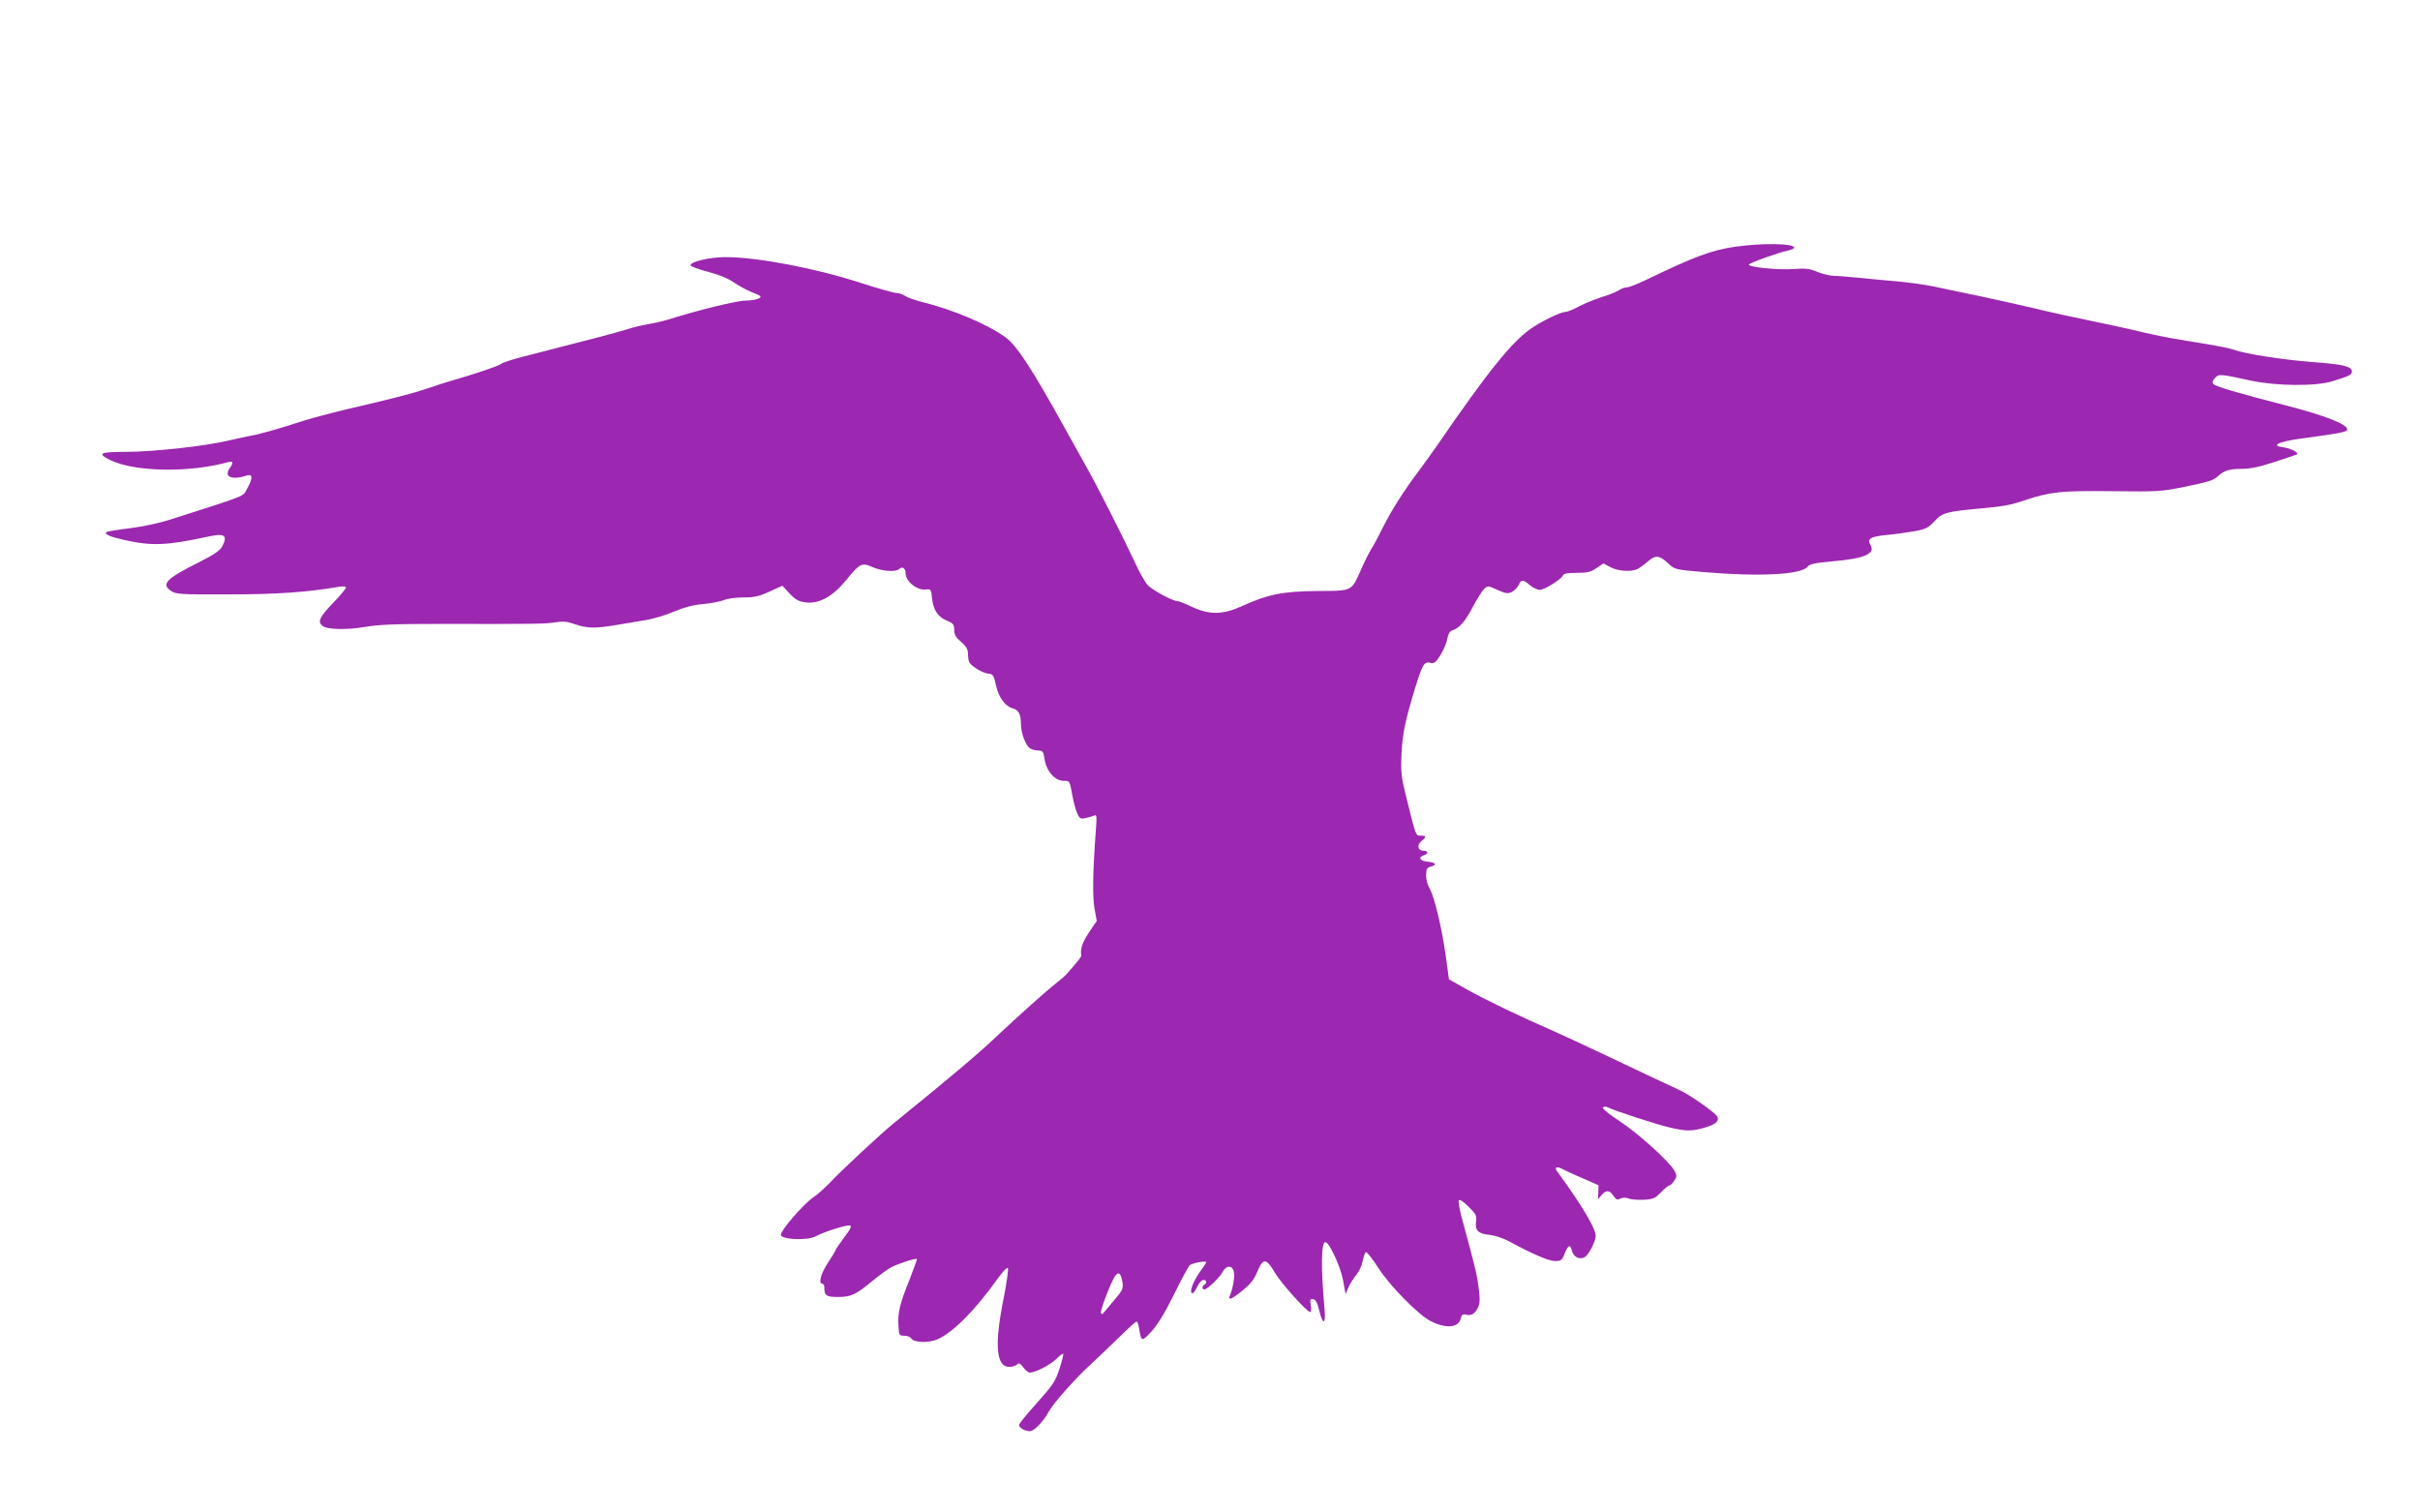
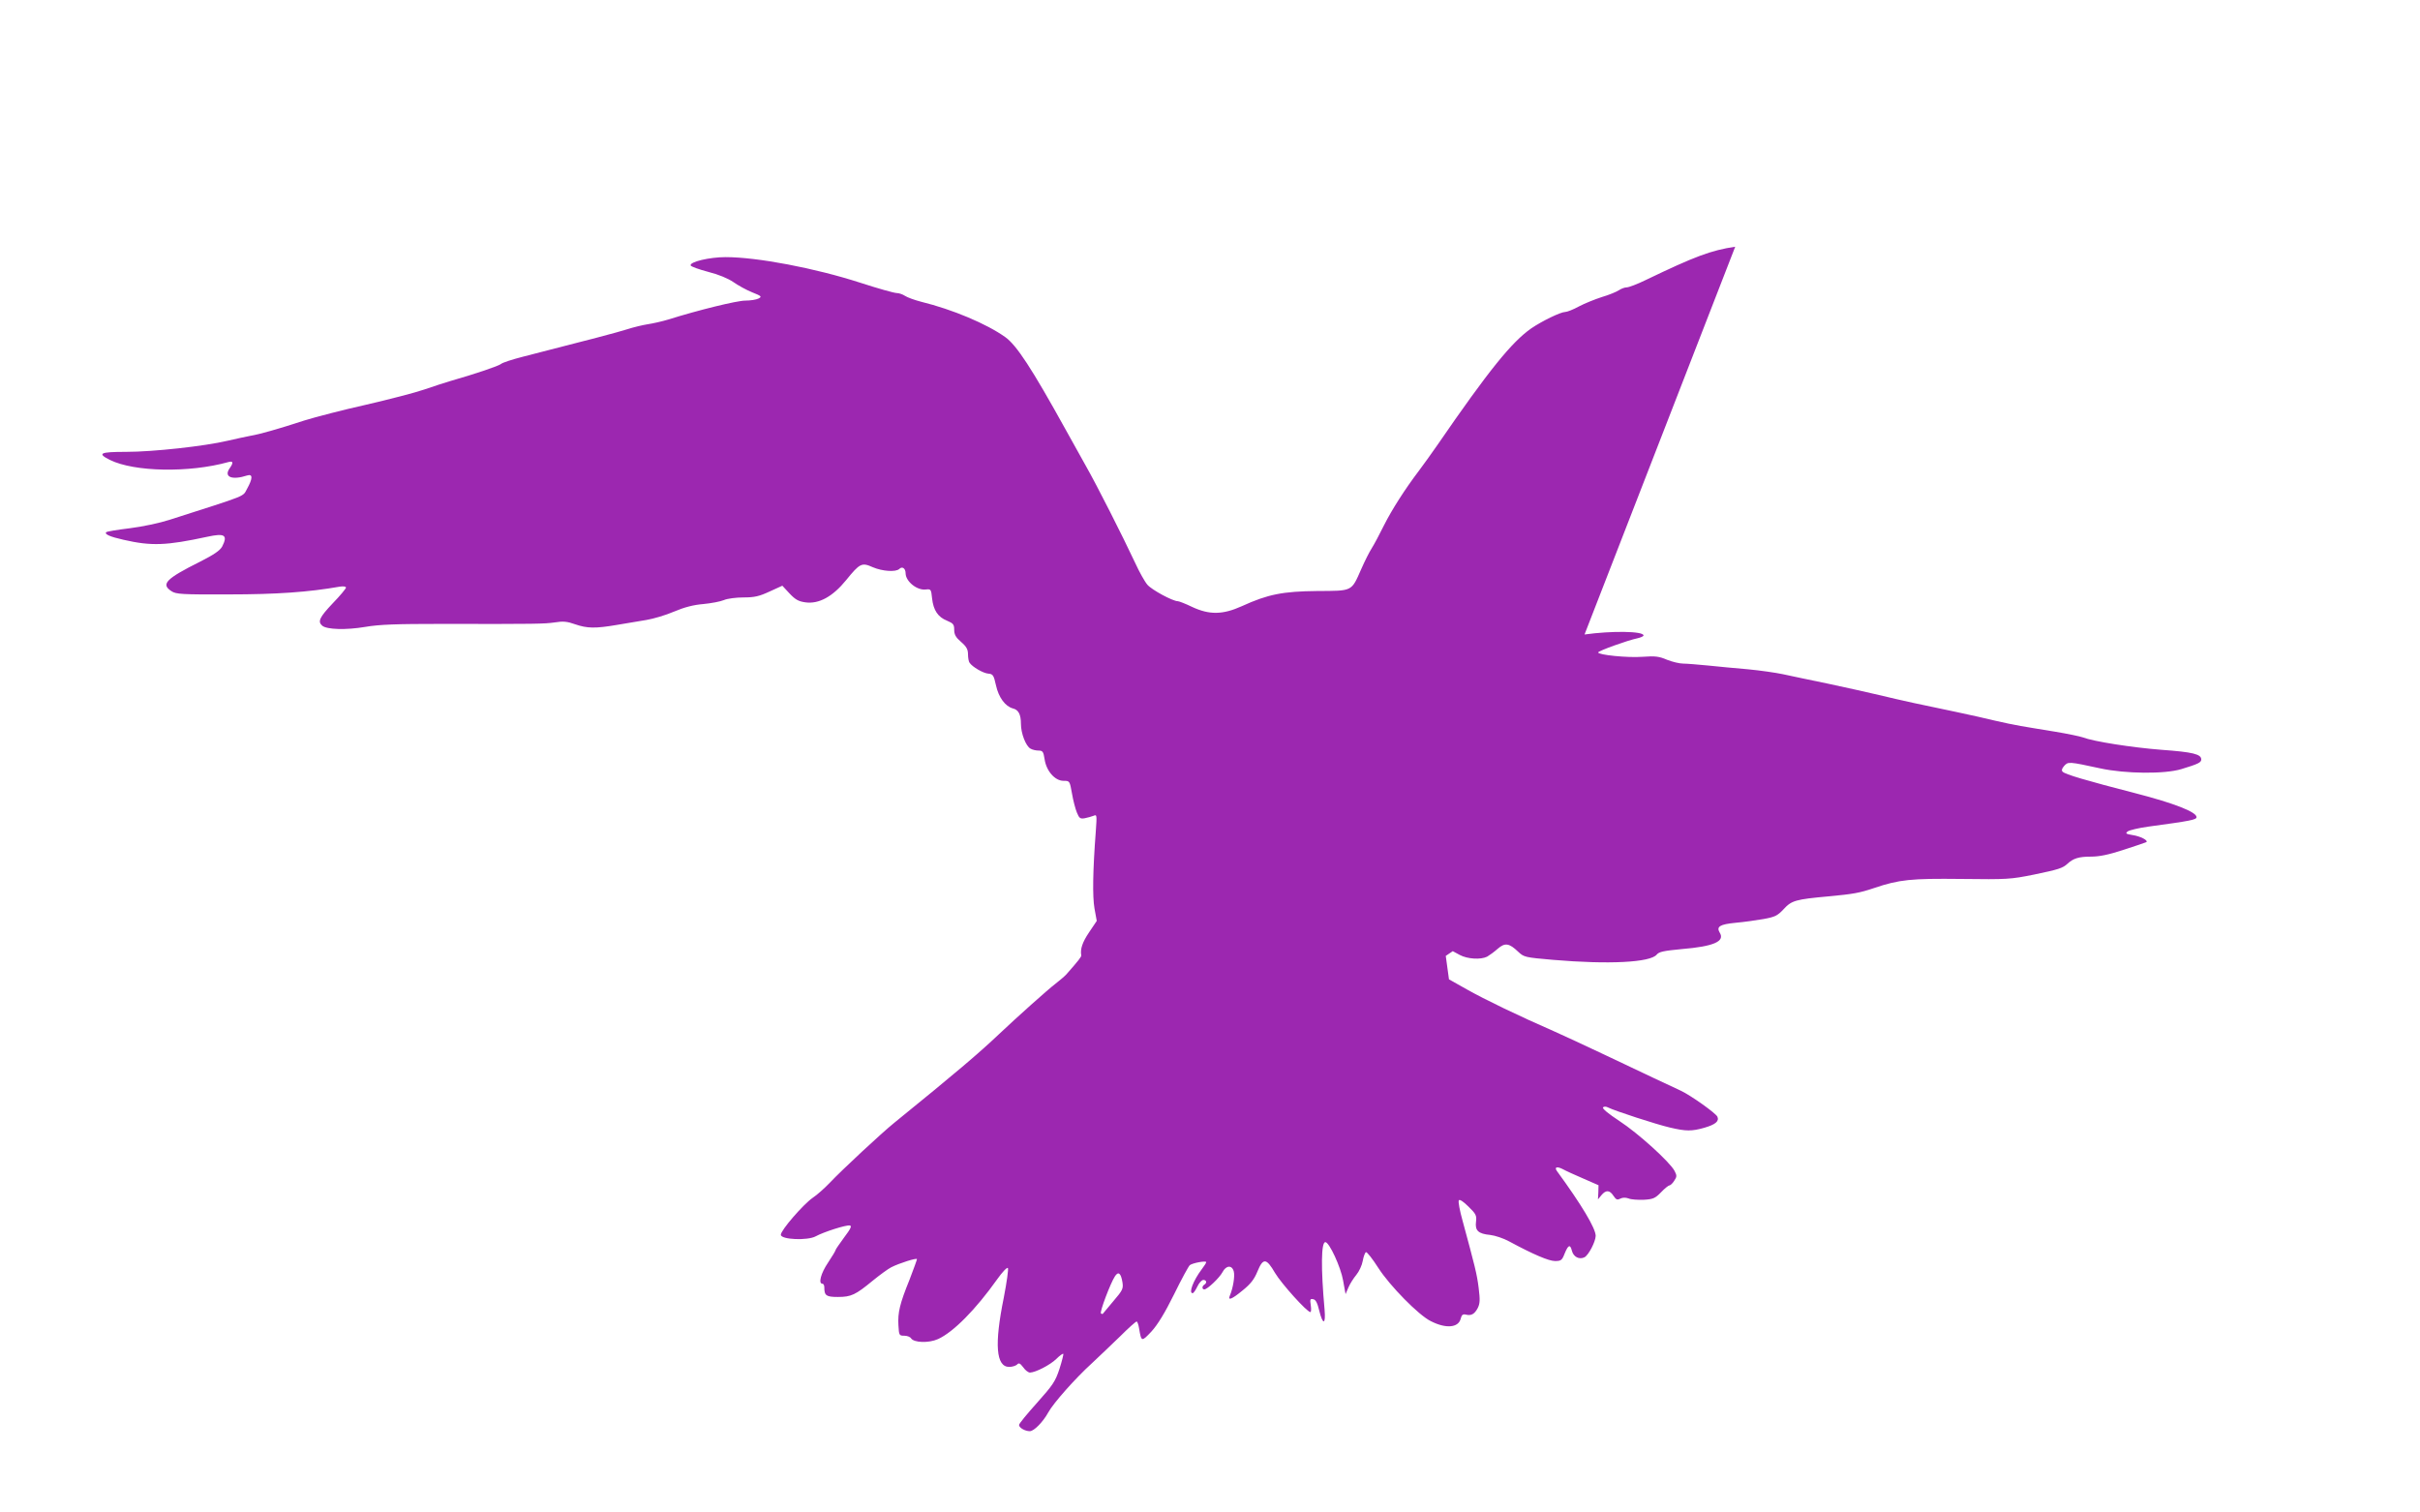
<svg xmlns="http://www.w3.org/2000/svg" version="1.0" width="1280pt" height="800pt" viewBox="0 0 1280 800" preserveAspectRatio="xMidYMid meet">
  <g transform="translate(0,800) scale(0.1,-0.1)" fill="#9c27b0" stroke="none">
-     <path d="M9178 6695 c-128 -19 -213 -51 -473 -176 -45 -22 -90 -39 -101 -39 -11 0 -29 -7 -41 -15 -12 -8 -52 -25 -90 -36 -37 -12 -92 -34 -122 -50 -29 -16 -62 -29 -72 -29 -24 0 -123 -48 -180 -87 -103 -72 -224 -221 -497 -618 -31 -44 -74 -105 -97 -135 -75 -99 -142 -204 -185 -289 -23 -47 -52 -101 -64 -120 -13 -20 -38 -70 -56 -111 -53 -120 -44 -115 -233 -116 -182 -2 -260 -17 -398 -80 -102 -46 -172 -47 -264 -4 -35 17 -69 30 -75 30 -27 0 -138 60 -161 87 -14 16 -43 68 -64 114 -68 145 -202 410 -264 519 -32 58 -78 141 -103 185 -182 329 -261 449 -321 492 -98 70 -278 146 -445 187 -35 9 -73 23 -85 31 -12 8 -32 15 -44 15 -13 0 -99 24 -191 54 -241 78 -547 136 -714 136 -85 0 -191 -25 -185 -44 2 -6 44 -21 93 -34 56 -14 105 -35 133 -54 24 -17 69 -42 99 -54 50 -20 53 -23 34 -33 -11 -6 -43 -11 -70 -11 -44 0 -248 -50 -407 -100 -33 -10 -82 -21 -109 -25 -26 -4 -76 -16 -110 -27 -54 -17 -183 -51 -551 -145 -55 -14 -107 -31 -115 -38 -13 -11 -137 -53 -270 -91 -25 -7 -85 -27 -135 -44 -49 -17 -189 -53 -310 -81 -121 -27 -267 -65 -325 -83 -141 -46 -237 -73 -285 -81 -22 -4 -76 -16 -120 -26 -122 -29 -395 -59 -538 -59 -139 0 -155 -8 -85 -43 128 -63 418 -69 626 -11 26 7 28 -3 6 -34 -31 -45 13 -63 93 -37 31 10 30 -16 0 -70 -25 -44 13 -29 -412 -165 -49 -16 -143 -36 -208 -44 -65 -8 -122 -17 -125 -21 -11 -10 19 -24 91 -40 148 -34 226 -31 444 16 92 20 109 9 78 -52 -12 -21 -42 -42 -117 -80 -182 -91 -208 -119 -151 -156 24 -16 55 -18 303 -17 252 0 422 12 587 41 19 3 33 1 33 -5 0 -5 -31 -43 -70 -83 -71 -75 -81 -97 -55 -119 25 -20 125 -23 226 -6 76 13 163 16 405 16 506 -1 543 0 599 8 43 7 65 5 107 -10 64 -22 106 -23 223 -3 50 8 119 20 155 26 36 6 101 25 145 44 54 23 104 36 155 40 41 4 90 13 109 21 18 8 65 14 104 14 58 0 83 6 137 31 l68 31 38 -41 c31 -33 48 -42 84 -47 72 -10 145 31 215 117 73 90 83 95 141 69 51 -22 123 -27 141 -9 15 15 33 3 33 -24 1 -43 61 -91 107 -85 27 3 28 1 33 -47 7 -63 31 -99 79 -118 33 -14 38 -20 38 -48 0 -25 8 -40 36 -64 29 -25 37 -40 37 -66 0 -19 4 -39 8 -44 15 -23 73 -56 99 -58 25 -2 29 -8 41 -62 14 -64 49 -111 89 -122 30 -7 43 -32 43 -82 0 -50 26 -118 51 -131 10 -6 29 -10 42 -10 22 0 26 -6 32 -45 9 -63 55 -115 100 -115 33 0 33 0 45 -67 6 -36 18 -82 26 -101 12 -30 18 -34 41 -30 16 3 36 9 47 13 18 8 18 4 12 -81 -16 -212 -18 -345 -7 -409 l12 -66 -41 -61 c-35 -52 -47 -88 -41 -121 1 -8 -13 -26 -79 -101 -8 -9 -34 -31 -57 -49 -42 -32 -206 -179 -298 -266 -112 -106 -229 -205 -554 -469 -66 -53 -278 -250 -343 -319 -27 -28 -67 -64 -90 -79 -50 -35 -168 -171 -168 -195 0 -26 142 -32 185 -8 42 23 161 61 180 57 12 -2 4 -18 -30 -63 -24 -33 -45 -63 -45 -66 0 -4 -18 -34 -40 -67 -38 -56 -53 -112 -30 -112 6 0 10 -9 10 -19 0 -44 10 -51 72 -51 70 0 93 11 184 86 38 31 82 63 98 71 43 22 136 51 136 43 0 -4 -18 -53 -39 -108 -52 -128 -63 -175 -59 -242 3 -53 4 -55 31 -55 15 0 31 -6 36 -14 15 -23 93 -26 142 -4 82 37 200 157 313 316 27 38 52 65 57 60 4 -4 -6 -75 -22 -158 -50 -246 -41 -365 29 -365 16 0 34 6 41 12 10 11 16 8 33 -14 11 -16 27 -28 36 -28 30 1 106 40 139 72 18 18 35 30 37 27 2 -2 -7 -38 -20 -79 -22 -67 -35 -86 -119 -180 -52 -58 -95 -110 -95 -117 0 -15 32 -33 57 -33 22 0 70 49 98 100 26 48 144 181 230 259 38 36 106 100 150 143 43 43 82 78 87 78 4 0 10 -17 13 -37 12 -71 13 -71 65 -16 33 36 71 98 120 197 39 80 77 149 83 154 15 12 87 25 87 16 0 -4 -11 -21 -24 -38 -45 -60 -70 -126 -48 -126 5 0 16 16 25 35 9 19 23 35 32 35 17 0 20 -16 5 -25 -13 -8 -13 -25 0 -25 16 0 80 61 96 91 19 37 51 39 60 3 6 -25 -4 -87 -21 -127 -12 -28 10 -20 68 28 41 33 61 58 78 100 30 73 47 71 93 -8 34 -57 169 -207 187 -207 4 0 5 16 2 36 -5 31 -3 36 13 32 13 -2 22 -19 32 -61 19 -77 35 -74 28 6 -20 222 -18 357 4 357 21 0 82 -133 94 -203 l13 -72 15 35 c8 19 27 49 42 67 15 18 30 51 34 74 4 23 12 44 17 46 6 1 35 -36 65 -83 60 -94 214 -251 278 -282 80 -41 146 -35 158 13 5 20 11 25 26 22 29 -8 47 2 64 34 12 24 13 43 5 107 -9 73 -20 115 -85 355 -15 53 -24 102 -20 108 4 7 24 -6 51 -33 40 -39 44 -47 40 -80 -6 -47 12 -64 75 -70 26 -3 71 -18 100 -34 128 -69 210 -104 243 -104 32 0 37 4 51 40 19 46 29 50 38 15 8 -33 39 -49 67 -35 22 12 58 82 59 113 0 40 -75 165 -205 343 -15 21 0 26 31 10 16 -9 65 -31 109 -50 l80 -35 -1 -38 -2 -37 18 22 c24 29 44 28 64 -3 14 -21 20 -23 36 -15 12 6 27 7 44 1 13 -6 50 -8 81 -7 49 3 60 8 91 40 19 20 39 36 44 36 5 0 17 11 25 24 15 22 15 28 2 53 -25 47 -191 198 -292 264 -58 38 -92 66 -86 72 5 5 16 5 27 -1 33 -17 257 -90 327 -106 85 -20 115 -20 182 -1 58 17 79 34 69 58 -7 18 -142 114 -194 138 -63 29 -192 90 -390 184 -107 51 -233 109 -280 130 -186 81 -370 170 -460 221 l-96 54 -17 124 c-21 150 -60 313 -86 358 -11 19 -19 49 -18 71 1 30 5 39 24 43 35 9 28 22 -14 26 -41 3 -55 23 -24 33 27 8 27 25 1 25 -31 0 -37 30 -12 51 28 22 28 29 -3 29 -27 0 -25 -6 -76 200 -28 111 -30 136 -26 230 5 112 20 181 73 354 39 125 47 138 80 130 19 -5 28 1 53 41 16 26 32 64 36 85 4 25 13 41 25 45 39 12 71 49 110 125 23 43 50 86 61 96 18 17 21 16 69 -6 42 -19 54 -21 75 -12 14 7 30 23 37 37 14 31 23 31 60 0 16 -14 40 -25 52 -25 25 0 115 56 123 77 4 9 25 13 73 13 55 0 74 4 104 25 l37 25 37 -20 c41 -22 111 -26 145 -9 12 7 37 25 55 41 39 34 61 31 109 -15 31 -29 36 -30 185 -43 294 -25 514 -14 548 28 12 15 38 20 132 29 170 14 230 41 201 87 -19 32 1 44 83 52 44 4 110 13 149 20 61 11 74 18 106 52 42 46 63 52 239 68 129 12 163 18 240 44 133 45 195 51 460 48 245 -3 261 -2 385 23 130 27 152 34 177 57 31 29 61 38 123 38 47 0 95 10 177 37 62 20 115 38 118 40 10 9 -32 31 -73 37 -36 6 -40 9 -25 20 9 6 58 18 110 25 221 30 253 36 253 50 0 27 -117 73 -322 126 -264 68 -372 100 -386 114 -7 7 -5 16 8 31 21 23 24 23 190 -13 133 -29 342 -31 430 -4 89 27 105 35 105 51 0 28 -44 39 -210 51 -155 12 -360 44 -417 66 -14 5 -80 19 -147 30 -66 11 -148 24 -181 30 -33 6 -94 18 -135 28 -41 10 -133 31 -205 46 -175 36 -290 61 -410 90 -55 13 -176 40 -270 60 -93 19 -201 42 -238 50 -38 8 -121 20 -185 26 -65 5 -160 15 -212 20 -52 5 -111 10 -130 10 -19 0 -57 9 -85 20 -42 18 -62 21 -130 16 -80 -6 -235 10 -235 23 0 8 155 64 208 75 17 4 32 10 32 15 0 23 -170 25 -312 5z m-3241 -5478 c5 -33 1 -42 -48 -99 -29 -35 -54 -65 -56 -67 -2 -2 -6 -1 -10 2 -7 8 50 159 74 196 18 28 32 18 40 -32z" />
+     <path d="M9178 6695 c-128 -19 -213 -51 -473 -176 -45 -22 -90 -39 -101 -39 -11 0 -29 -7 -41 -15 -12 -8 -52 -25 -90 -36 -37 -12 -92 -34 -122 -50 -29 -16 -62 -29 -72 -29 -24 0 -123 -48 -180 -87 -103 -72 -224 -221 -497 -618 -31 -44 -74 -105 -97 -135 -75 -99 -142 -204 -185 -289 -23 -47 -52 -101 -64 -120 -13 -20 -38 -70 -56 -111 -53 -120 -44 -115 -233 -116 -182 -2 -260 -17 -398 -80 -102 -46 -172 -47 -264 -4 -35 17 -69 30 -75 30 -27 0 -138 60 -161 87 -14 16 -43 68 -64 114 -68 145 -202 410 -264 519 -32 58 -78 141 -103 185 -182 329 -261 449 -321 492 -98 70 -278 146 -445 187 -35 9 -73 23 -85 31 -12 8 -32 15 -44 15 -13 0 -99 24 -191 54 -241 78 -547 136 -714 136 -85 0 -191 -25 -185 -44 2 -6 44 -21 93 -34 56 -14 105 -35 133 -54 24 -17 69 -42 99 -54 50 -20 53 -23 34 -33 -11 -6 -43 -11 -70 -11 -44 0 -248 -50 -407 -100 -33 -10 -82 -21 -109 -25 -26 -4 -76 -16 -110 -27 -54 -17 -183 -51 -551 -145 -55 -14 -107 -31 -115 -38 -13 -11 -137 -53 -270 -91 -25 -7 -85 -27 -135 -44 -49 -17 -189 -53 -310 -81 -121 -27 -267 -65 -325 -83 -141 -46 -237 -73 -285 -81 -22 -4 -76 -16 -120 -26 -122 -29 -395 -59 -538 -59 -139 0 -155 -8 -85 -43 128 -63 418 -69 626 -11 26 7 28 -3 6 -34 -31 -45 13 -63 93 -37 31 10 30 -16 0 -70 -25 -44 13 -29 -412 -165 -49 -16 -143 -36 -208 -44 -65 -8 -122 -17 -125 -21 -11 -10 19 -24 91 -40 148 -34 226 -31 444 16 92 20 109 9 78 -52 -12 -21 -42 -42 -117 -80 -182 -91 -208 -119 -151 -156 24 -16 55 -18 303 -17 252 0 422 12 587 41 19 3 33 1 33 -5 0 -5 -31 -43 -70 -83 -71 -75 -81 -97 -55 -119 25 -20 125 -23 226 -6 76 13 163 16 405 16 506 -1 543 0 599 8 43 7 65 5 107 -10 64 -22 106 -23 223 -3 50 8 119 20 155 26 36 6 101 25 145 44 54 23 104 36 155 40 41 4 90 13 109 21 18 8 65 14 104 14 58 0 83 6 137 31 l68 31 38 -41 c31 -33 48 -42 84 -47 72 -10 145 31 215 117 73 90 83 95 141 69 51 -22 123 -27 141 -9 15 15 33 3 33 -24 1 -43 61 -91 107 -85 27 3 28 1 33 -47 7 -63 31 -99 79 -118 33 -14 38 -20 38 -48 0 -25 8 -40 36 -64 29 -25 37 -40 37 -66 0 -19 4 -39 8 -44 15 -23 73 -56 99 -58 25 -2 29 -8 41 -62 14 -64 49 -111 89 -122 30 -7 43 -32 43 -82 0 -50 26 -118 51 -131 10 -6 29 -10 42 -10 22 0 26 -6 32 -45 9 -63 55 -115 100 -115 33 0 33 0 45 -67 6 -36 18 -82 26 -101 12 -30 18 -34 41 -30 16 3 36 9 47 13 18 8 18 4 12 -81 -16 -212 -18 -345 -7 -409 l12 -66 -41 -61 c-35 -52 -47 -88 -41 -121 1 -8 -13 -26 -79 -101 -8 -9 -34 -31 -57 -49 -42 -32 -206 -179 -298 -266 -112 -106 -229 -205 -554 -469 -66 -53 -278 -250 -343 -319 -27 -28 -67 -64 -90 -79 -50 -35 -168 -171 -168 -195 0 -26 142 -32 185 -8 42 23 161 61 180 57 12 -2 4 -18 -30 -63 -24 -33 -45 -63 -45 -66 0 -4 -18 -34 -40 -67 -38 -56 -53 -112 -30 -112 6 0 10 -9 10 -19 0 -44 10 -51 72 -51 70 0 93 11 184 86 38 31 82 63 98 71 43 22 136 51 136 43 0 -4 -18 -53 -39 -108 -52 -128 -63 -175 -59 -242 3 -53 4 -55 31 -55 15 0 31 -6 36 -14 15 -23 93 -26 142 -4 82 37 200 157 313 316 27 38 52 65 57 60 4 -4 -6 -75 -22 -158 -50 -246 -41 -365 29 -365 16 0 34 6 41 12 10 11 16 8 33 -14 11 -16 27 -28 36 -28 30 1 106 40 139 72 18 18 35 30 37 27 2 -2 -7 -38 -20 -79 -22 -67 -35 -86 -119 -180 -52 -58 -95 -110 -95 -117 0 -15 32 -33 57 -33 22 0 70 49 98 100 26 48 144 181 230 259 38 36 106 100 150 143 43 43 82 78 87 78 4 0 10 -17 13 -37 12 -71 13 -71 65 -16 33 36 71 98 120 197 39 80 77 149 83 154 15 12 87 25 87 16 0 -4 -11 -21 -24 -38 -45 -60 -70 -126 -48 -126 5 0 16 16 25 35 9 19 23 35 32 35 17 0 20 -16 5 -25 -13 -8 -13 -25 0 -25 16 0 80 61 96 91 19 37 51 39 60 3 6 -25 -4 -87 -21 -127 -12 -28 10 -20 68 28 41 33 61 58 78 100 30 73 47 71 93 -8 34 -57 169 -207 187 -207 4 0 5 16 2 36 -5 31 -3 36 13 32 13 -2 22 -19 32 -61 19 -77 35 -74 28 6 -20 222 -18 357 4 357 21 0 82 -133 94 -203 l13 -72 15 35 c8 19 27 49 42 67 15 18 30 51 34 74 4 23 12 44 17 46 6 1 35 -36 65 -83 60 -94 214 -251 278 -282 80 -41 146 -35 158 13 5 20 11 25 26 22 29 -8 47 2 64 34 12 24 13 43 5 107 -9 73 -20 115 -85 355 -15 53 -24 102 -20 108 4 7 24 -6 51 -33 40 -39 44 -47 40 -80 -6 -47 12 -64 75 -70 26 -3 71 -18 100 -34 128 -69 210 -104 243 -104 32 0 37 4 51 40 19 46 29 50 38 15 8 -33 39 -49 67 -35 22 12 58 82 59 113 0 40 -75 165 -205 343 -15 21 0 26 31 10 16 -9 65 -31 109 -50 l80 -35 -1 -38 -2 -37 18 22 c24 29 44 28 64 -3 14 -21 20 -23 36 -15 12 6 27 7 44 1 13 -6 50 -8 81 -7 49 3 60 8 91 40 19 20 39 36 44 36 5 0 17 11 25 24 15 22 15 28 2 53 -25 47 -191 198 -292 264 -58 38 -92 66 -86 72 5 5 16 5 27 -1 33 -17 257 -90 327 -106 85 -20 115 -20 182 -1 58 17 79 34 69 58 -7 18 -142 114 -194 138 -63 29 -192 90 -390 184 -107 51 -233 109 -280 130 -186 81 -370 170 -460 221 l-96 54 -17 124 l37 25 37 -20 c41 -22 111 -26 145 -9 12 7 37 25 55 41 39 34 61 31 109 -15 31 -29 36 -30 185 -43 294 -25 514 -14 548 28 12 15 38 20 132 29 170 14 230 41 201 87 -19 32 1 44 83 52 44 4 110 13 149 20 61 11 74 18 106 52 42 46 63 52 239 68 129 12 163 18 240 44 133 45 195 51 460 48 245 -3 261 -2 385 23 130 27 152 34 177 57 31 29 61 38 123 38 47 0 95 10 177 37 62 20 115 38 118 40 10 9 -32 31 -73 37 -36 6 -40 9 -25 20 9 6 58 18 110 25 221 30 253 36 253 50 0 27 -117 73 -322 126 -264 68 -372 100 -386 114 -7 7 -5 16 8 31 21 23 24 23 190 -13 133 -29 342 -31 430 -4 89 27 105 35 105 51 0 28 -44 39 -210 51 -155 12 -360 44 -417 66 -14 5 -80 19 -147 30 -66 11 -148 24 -181 30 -33 6 -94 18 -135 28 -41 10 -133 31 -205 46 -175 36 -290 61 -410 90 -55 13 -176 40 -270 60 -93 19 -201 42 -238 50 -38 8 -121 20 -185 26 -65 5 -160 15 -212 20 -52 5 -111 10 -130 10 -19 0 -57 9 -85 20 -42 18 -62 21 -130 16 -80 -6 -235 10 -235 23 0 8 155 64 208 75 17 4 32 10 32 15 0 23 -170 25 -312 5z m-3241 -5478 c5 -33 1 -42 -48 -99 -29 -35 -54 -65 -56 -67 -2 -2 -6 -1 -10 2 -7 8 50 159 74 196 18 28 32 18 40 -32z" />
  </g>
</svg>